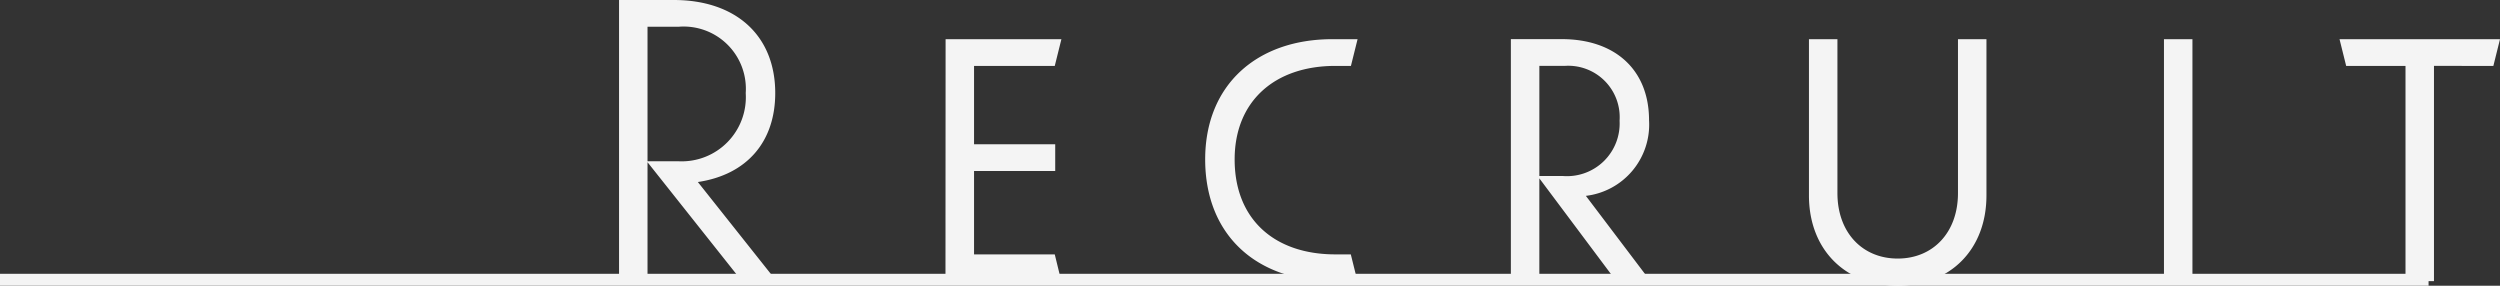
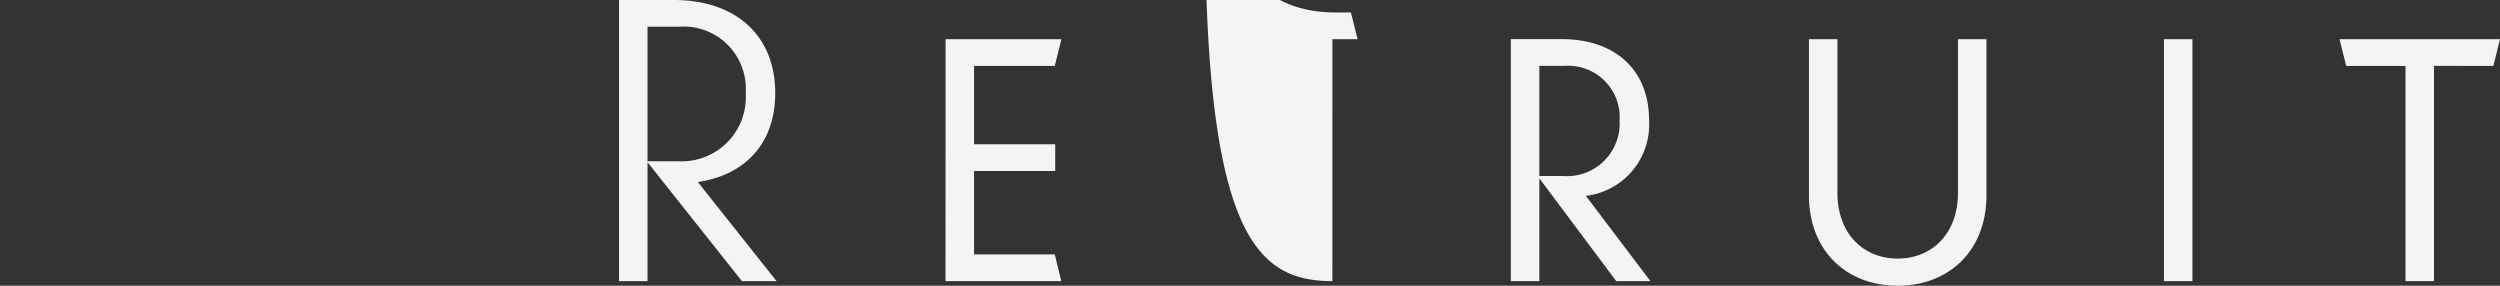
<svg xmlns="http://www.w3.org/2000/svg" id="見出しen" width="210" height="24" viewBox="0 0 210 24">
  <rect x="0" y="0" width="210" height="24" fill="#333333" stroke="none" />
-   <rect id="長方形_73" data-name="長方形 73" width="204" height="1" transform="translate(0 23)" fill="#f4f4f4" />
-   <path id="パス_1003" data-name="パス 1003" d="M9.5-22.155a5.229,5.229,0,0,1,5.621,5.574A5.391,5.391,0,0,1,9.5-10.852H6.872v-11.3Zm5.3,21.368h2.91L11.1-9.11c4.146-.619,6.5-3.406,6.5-7.471,0-4.839-3.309-7.819-8.532-7.819H4.48V-.787H6.872v-9.987Zm17.1,0h9.728L41.08-3.032H34.3v-7.006h6.818v-2.245H34.3v-6.581H41.08l.558-2.245H31.91Zm32.493,0h2.113l-.558-2.245H64.642c-5.1,0-8.452-2.942-8.452-7.974,0-4.877,3.349-7.858,8.452-7.858h1.316l.558-2.245H64.4c-6.339,0-10.685,3.832-10.685,10.1C53.718-4.619,58.064-.787,64.4-.787ZM83.9-18.865a4.321,4.321,0,0,1,4.625,4.606,4.424,4.424,0,0,1-4.744,4.645H81.786v-9.252ZM88.244-.787h2.871L85.693-7.948A6.026,6.026,0,0,0,91-14.3c0-4.219-2.831-6.813-7.336-6.813H79.393V-.787h2.392V-9.419ZM111.887-.4c4.346,0,7.455-2.981,7.455-7.587V-21.11H116.95V-8.181c0,3.329-2.113,5.5-5.063,5.5s-5.063-2.168-5.063-5.5V-21.11h-2.392V-7.987C104.431-3.381,107.541-.4,111.887-.4Zm22.366-.387h2.392V-21.11h-2.392Zm27.669-18.077.558-2.245H149l.558,2.245h4.984V-.787h2.392V-18.865Z" transform="translate(47.52 24.4)" fill="#f4f4f4" />
+   <path id="パス_1003" data-name="パス 1003" d="M9.5-22.155a5.229,5.229,0,0,1,5.621,5.574A5.391,5.391,0,0,1,9.5-10.852H6.872v-11.3Zm5.3,21.368h2.91L11.1-9.11c4.146-.619,6.5-3.406,6.5-7.471,0-4.839-3.309-7.819-8.532-7.819H4.48V-.787H6.872v-9.987Zm17.1,0h9.728L41.08-3.032H34.3v-7.006h6.818v-2.245H34.3v-6.581H41.08l.558-2.245H31.91m32.493,0h2.113l-.558-2.245H64.642c-5.1,0-8.452-2.942-8.452-7.974,0-4.877,3.349-7.858,8.452-7.858h1.316l.558-2.245H64.4c-6.339,0-10.685,3.832-10.685,10.1C53.718-4.619,58.064-.787,64.4-.787ZM83.9-18.865a4.321,4.321,0,0,1,4.625,4.606,4.424,4.424,0,0,1-4.744,4.645H81.786v-9.252ZM88.244-.787h2.871L85.693-7.948A6.026,6.026,0,0,0,91-14.3c0-4.219-2.831-6.813-7.336-6.813H79.393V-.787h2.392V-9.419ZM111.887-.4c4.346,0,7.455-2.981,7.455-7.587V-21.11H116.95V-8.181c0,3.329-2.113,5.5-5.063,5.5s-5.063-2.168-5.063-5.5V-21.11h-2.392V-7.987C104.431-3.381,107.541-.4,111.887-.4Zm22.366-.387h2.392V-21.11h-2.392Zm27.669-18.077.558-2.245H149l.558,2.245h4.984V-.787h2.392V-18.865Z" transform="translate(47.52 24.4)" fill="#f4f4f4" />
</svg>